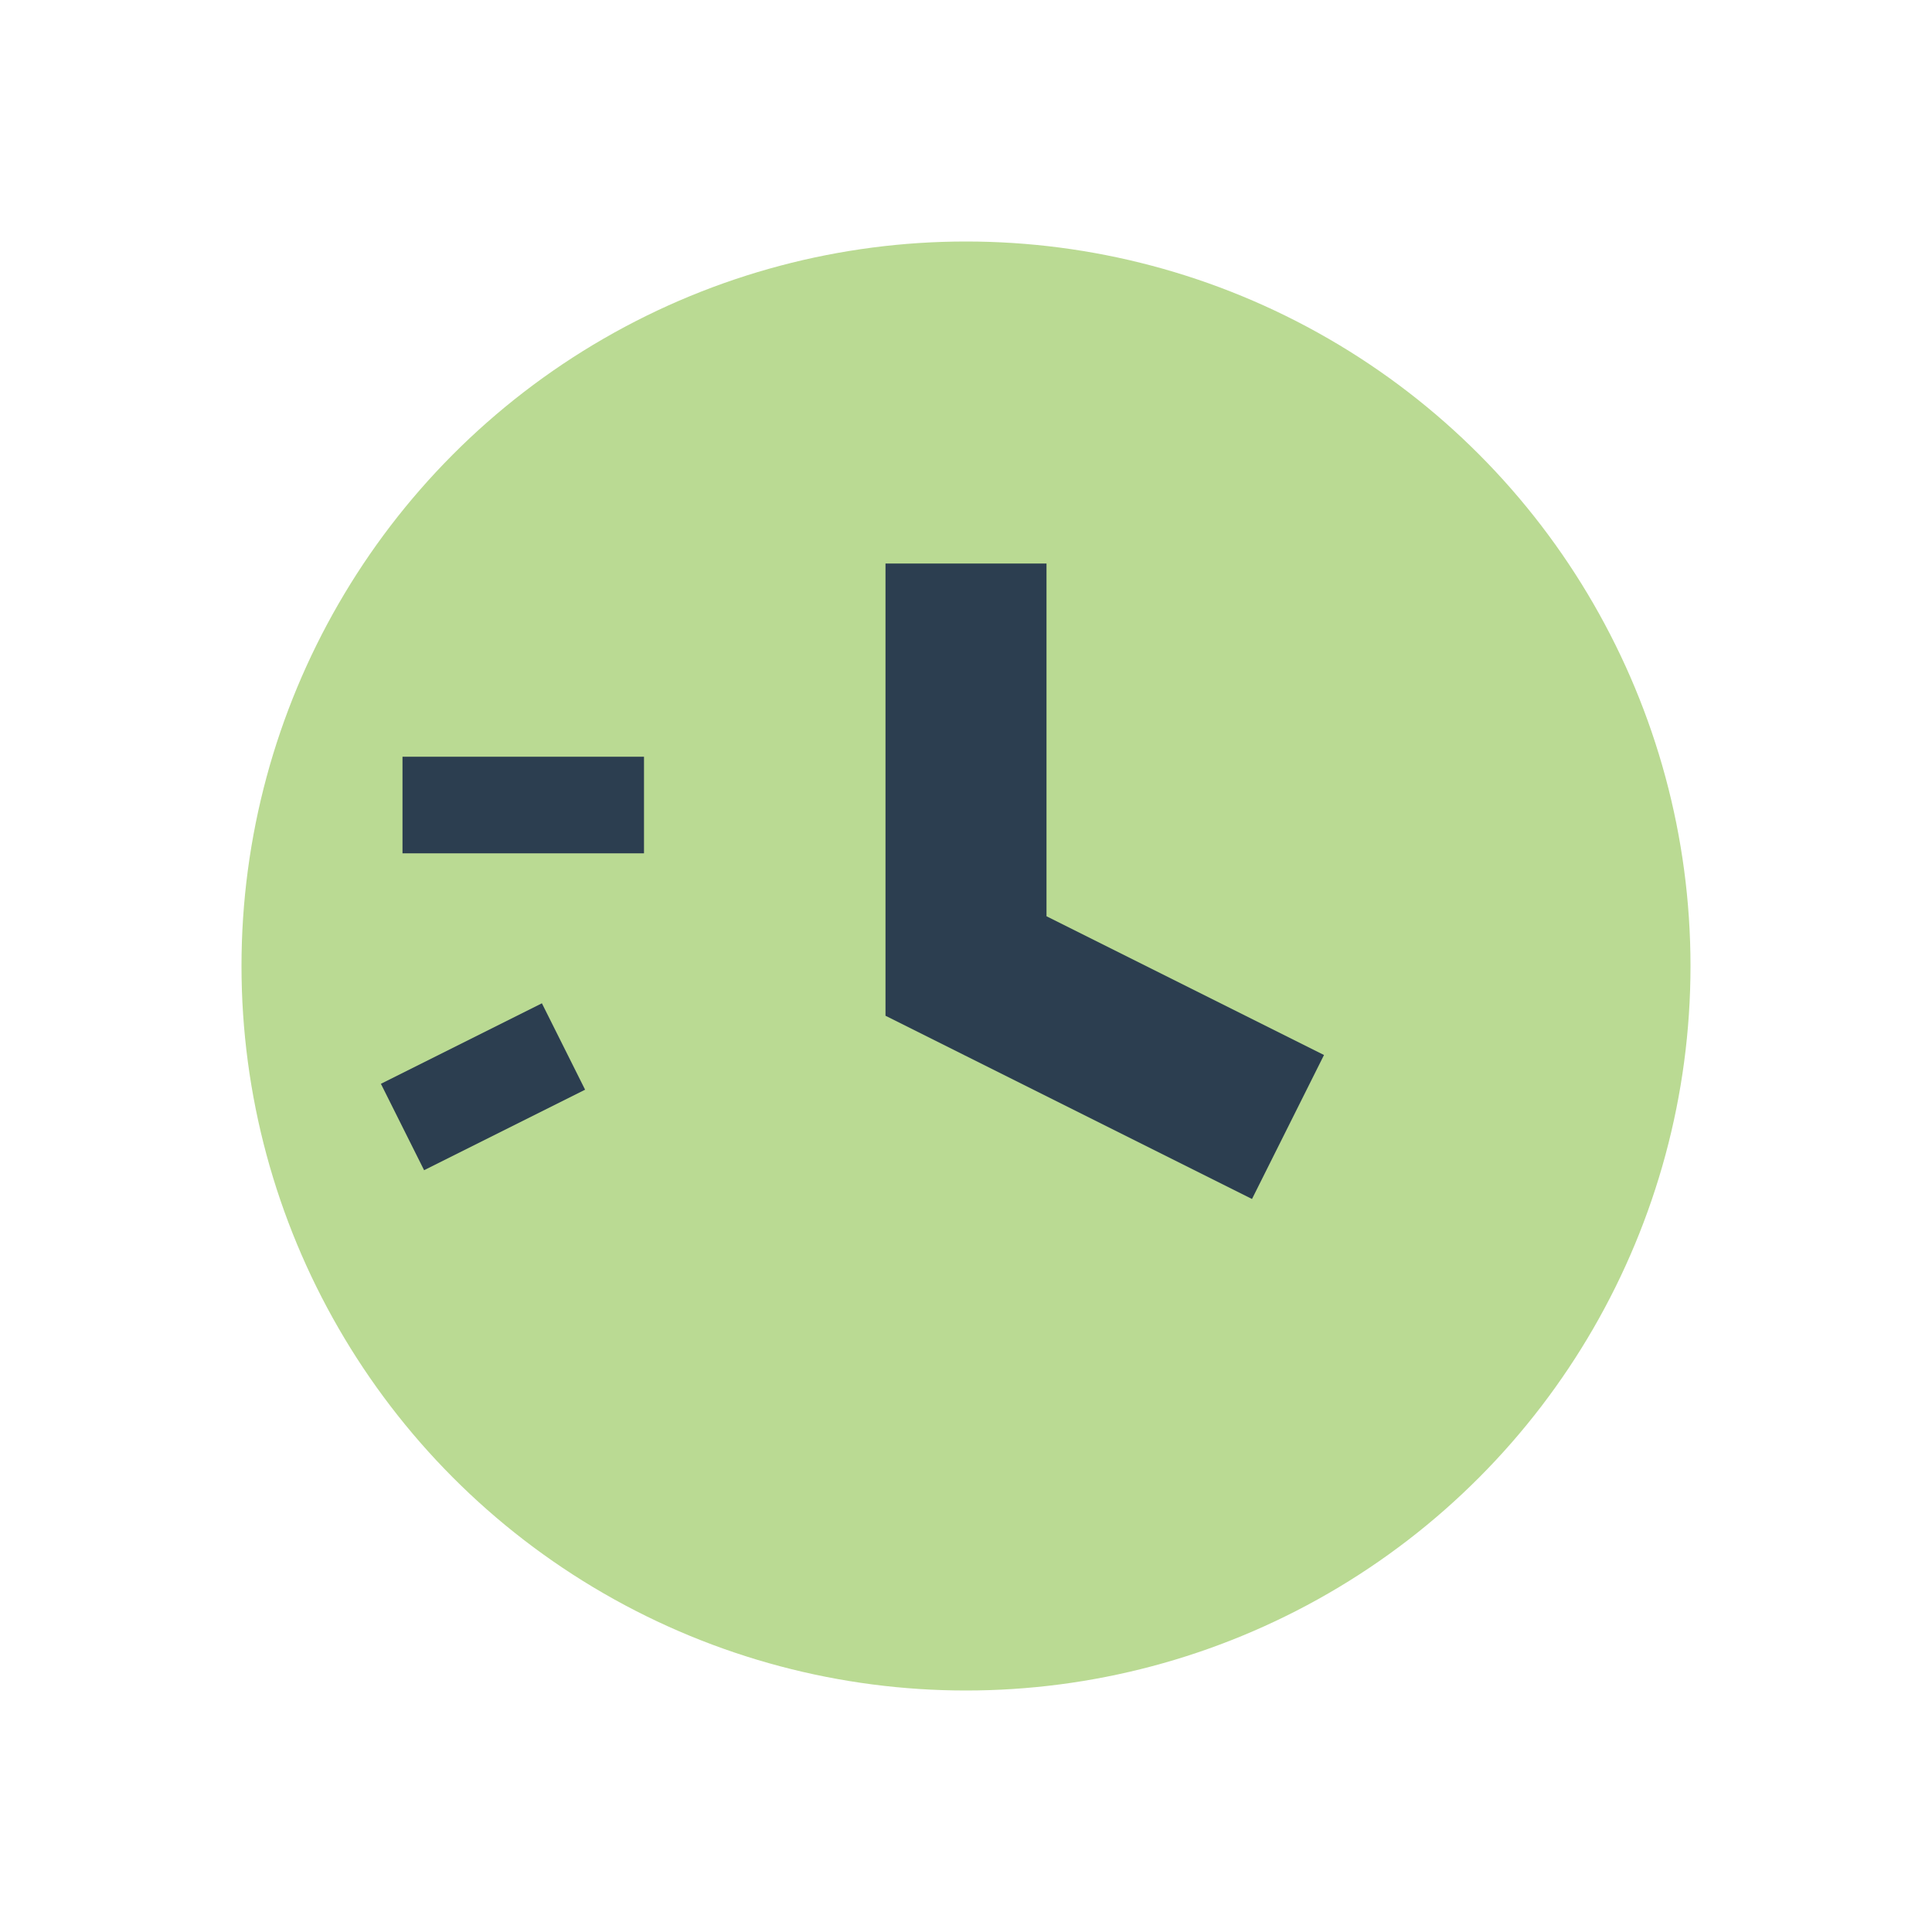
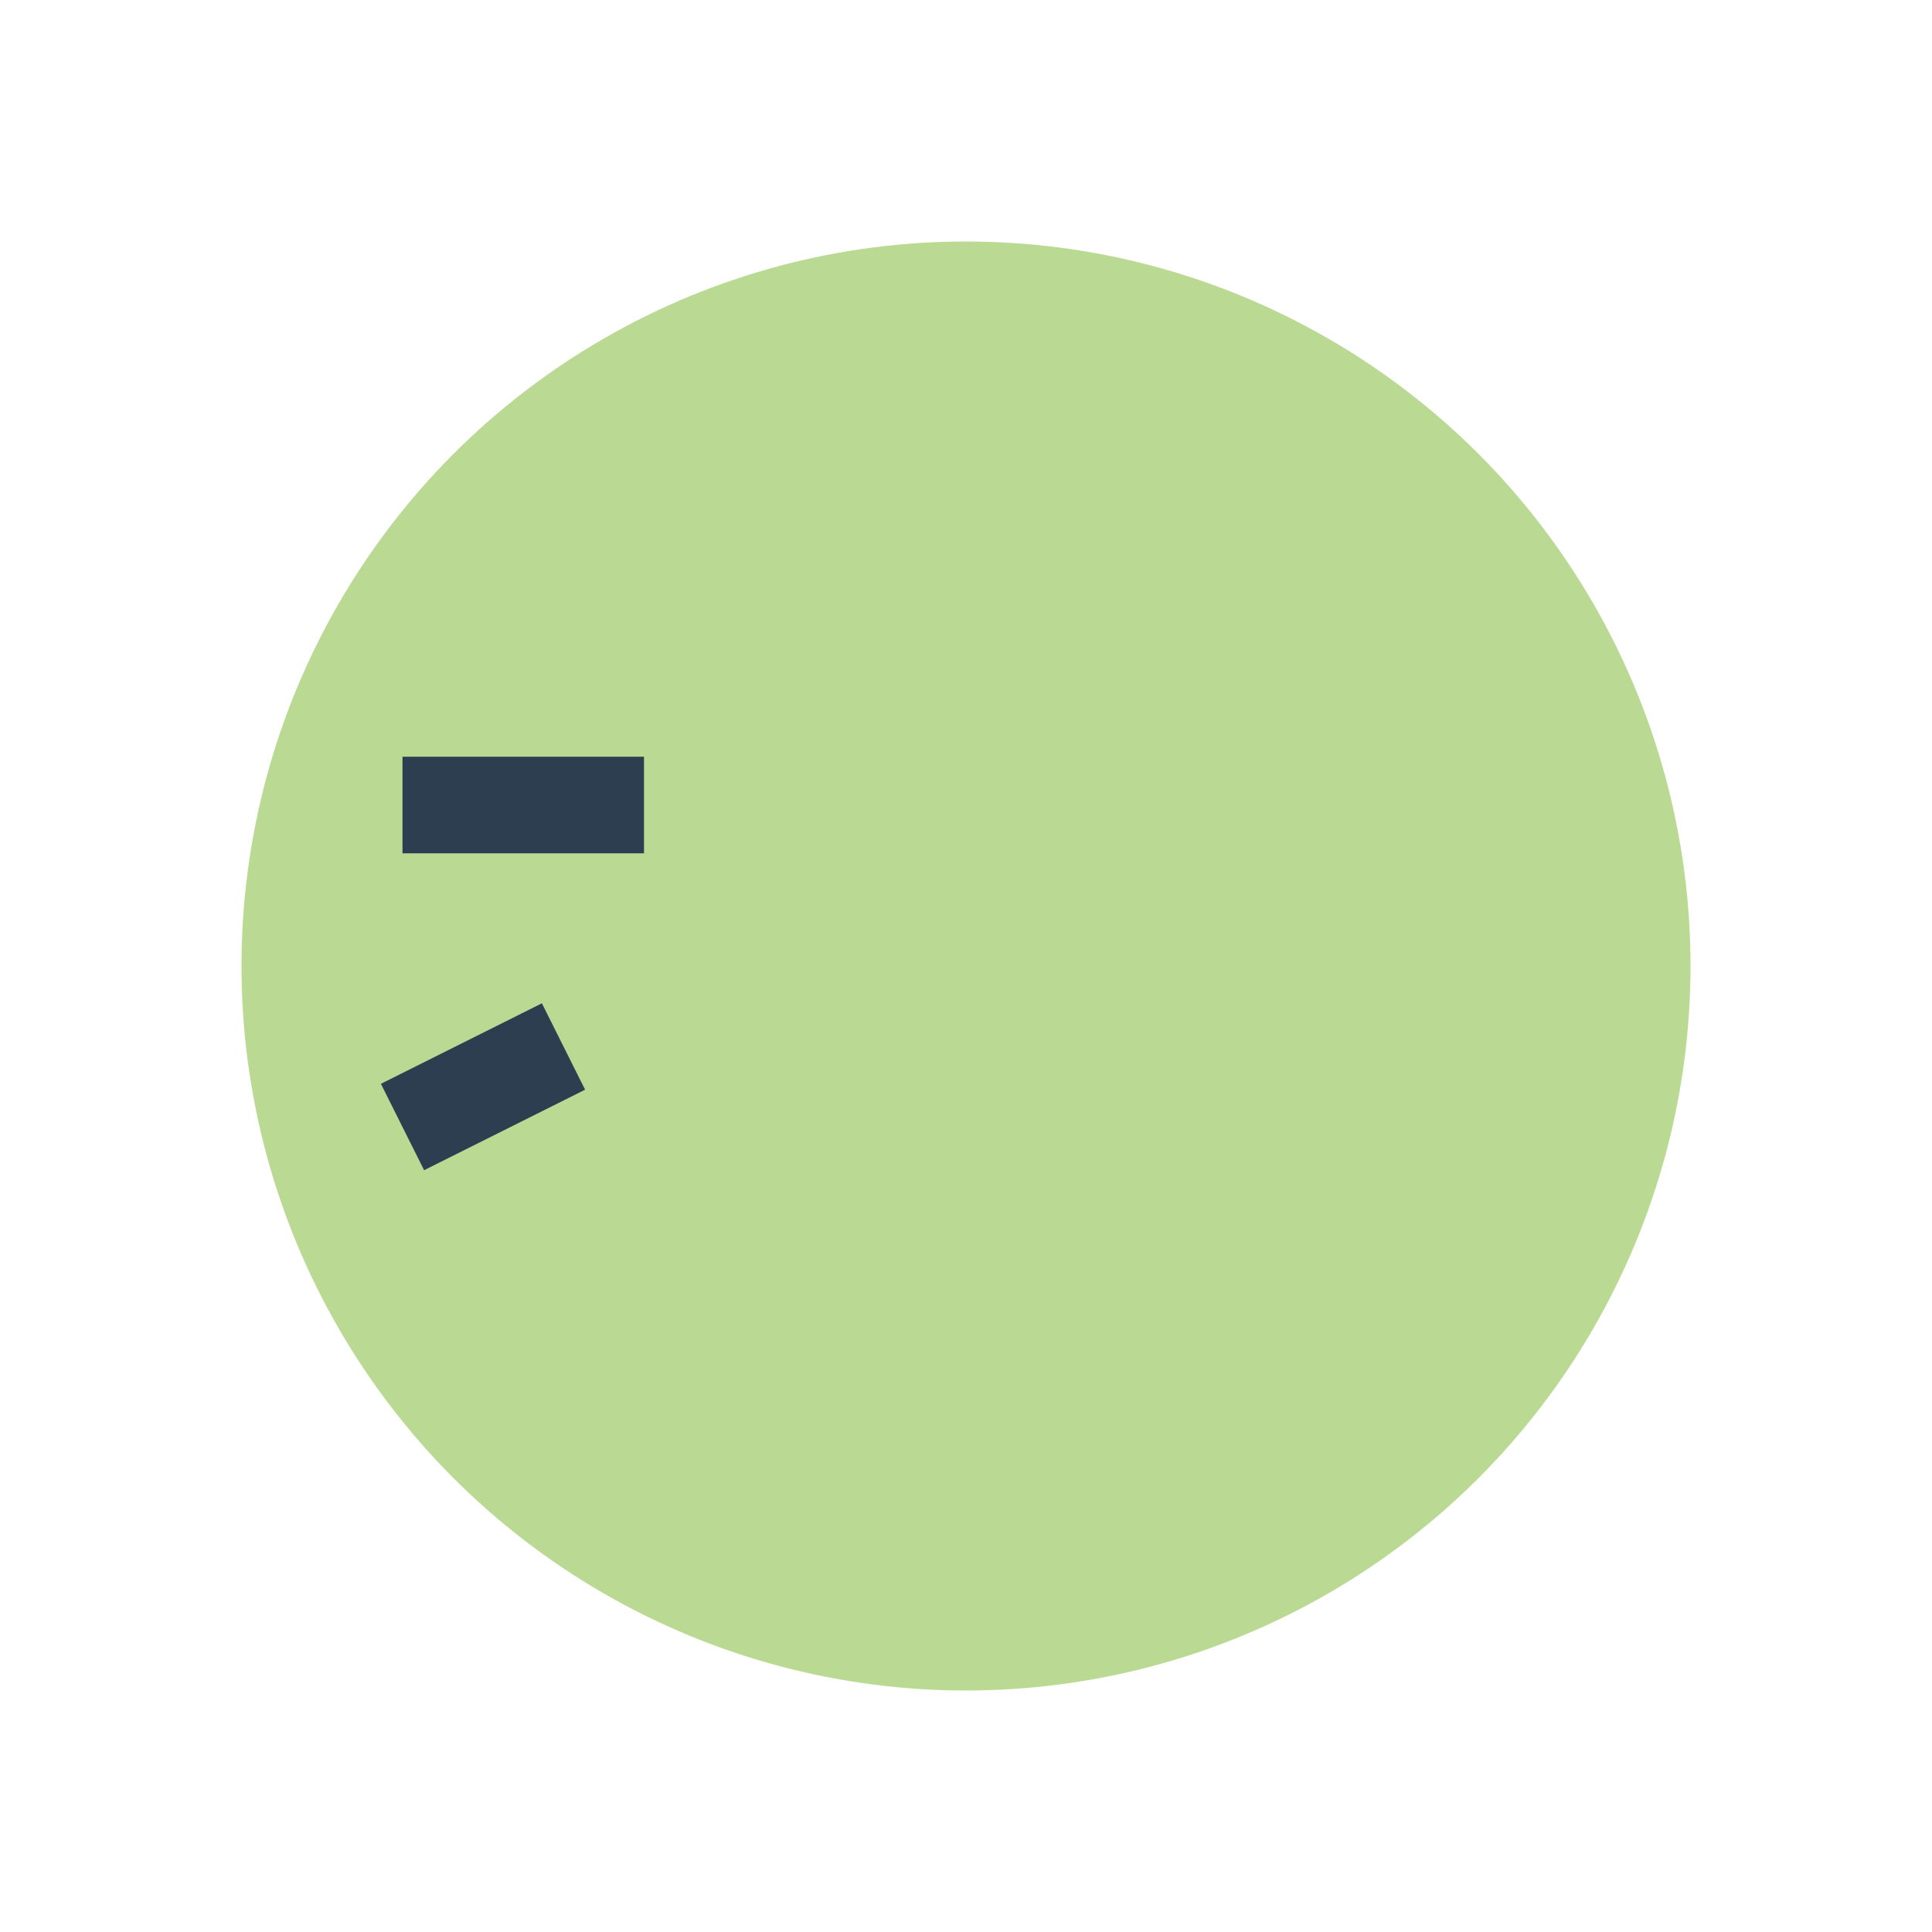
<svg xmlns="http://www.w3.org/2000/svg" width="24" height="24" viewBox="0 0 24 24">
  <circle cx="12" cy="12" r="9" fill="#BADA93" />
-   <path d="M12 7v5l4 2" stroke="#2C3E50" stroke-width="2" fill="none" />
  <path d="M5 14l2-1M5 10h3" stroke="#2C3E50" stroke-width="1.2" fill="none" />
</svg>